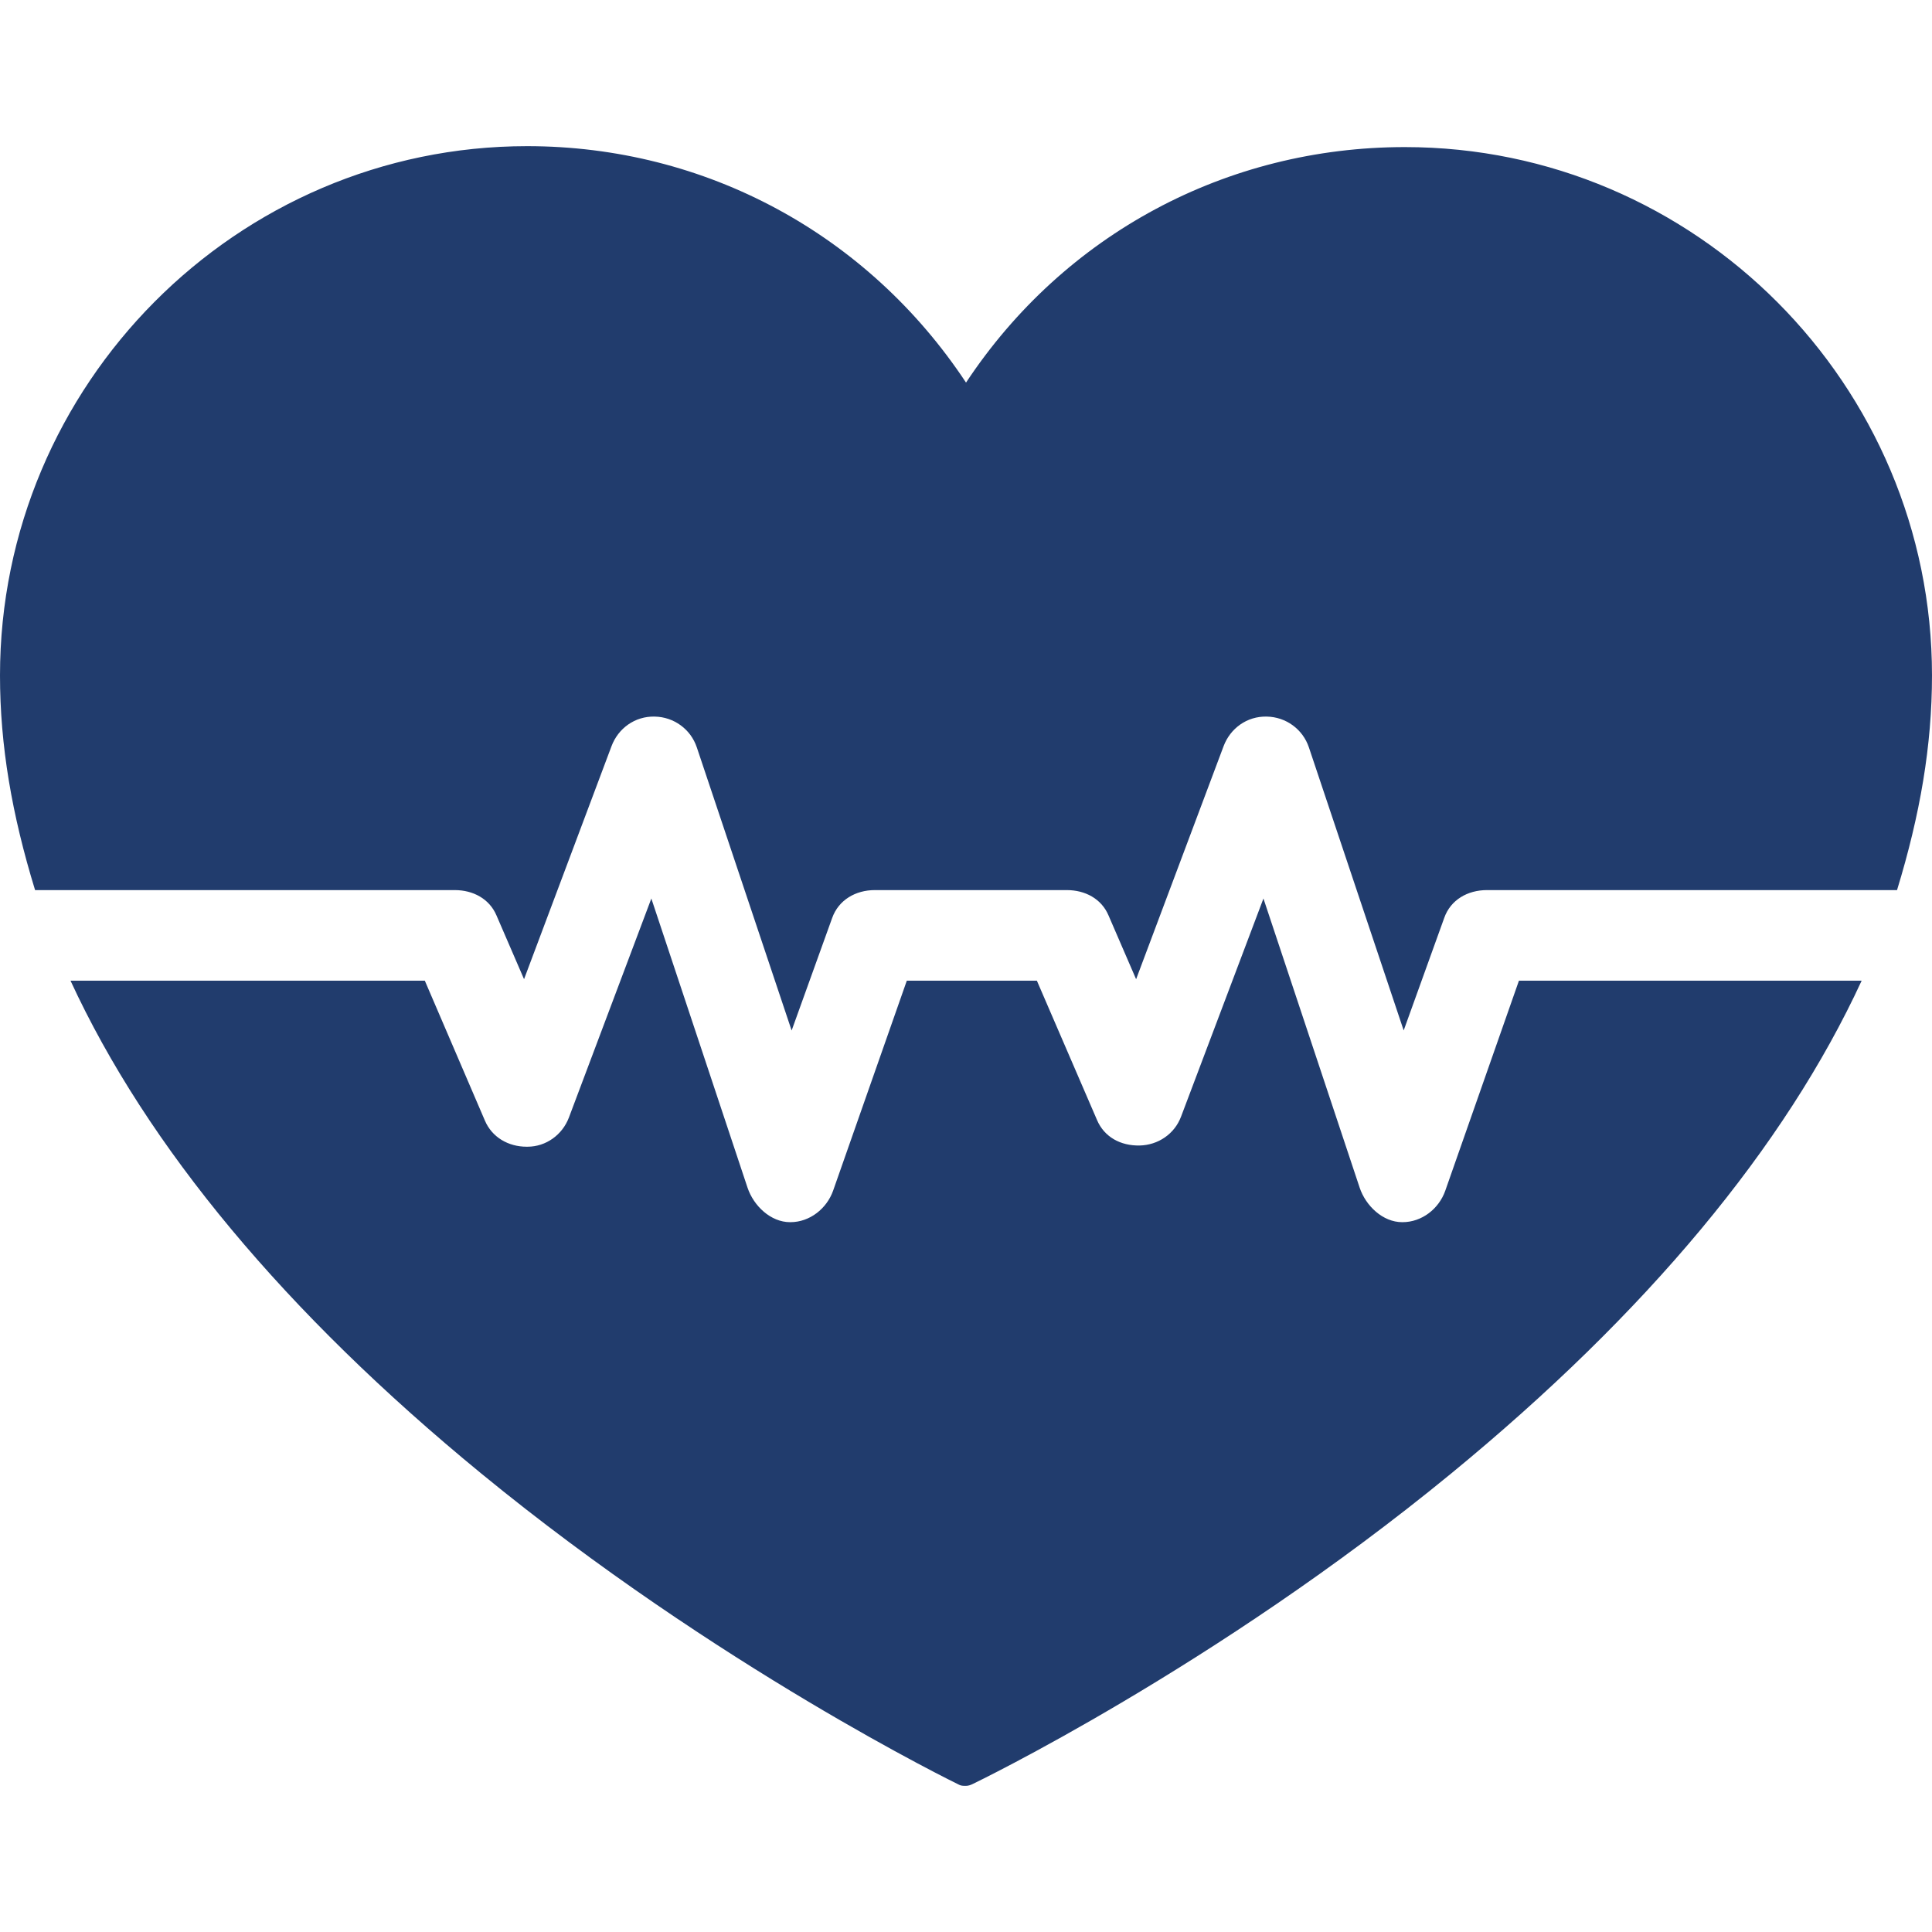
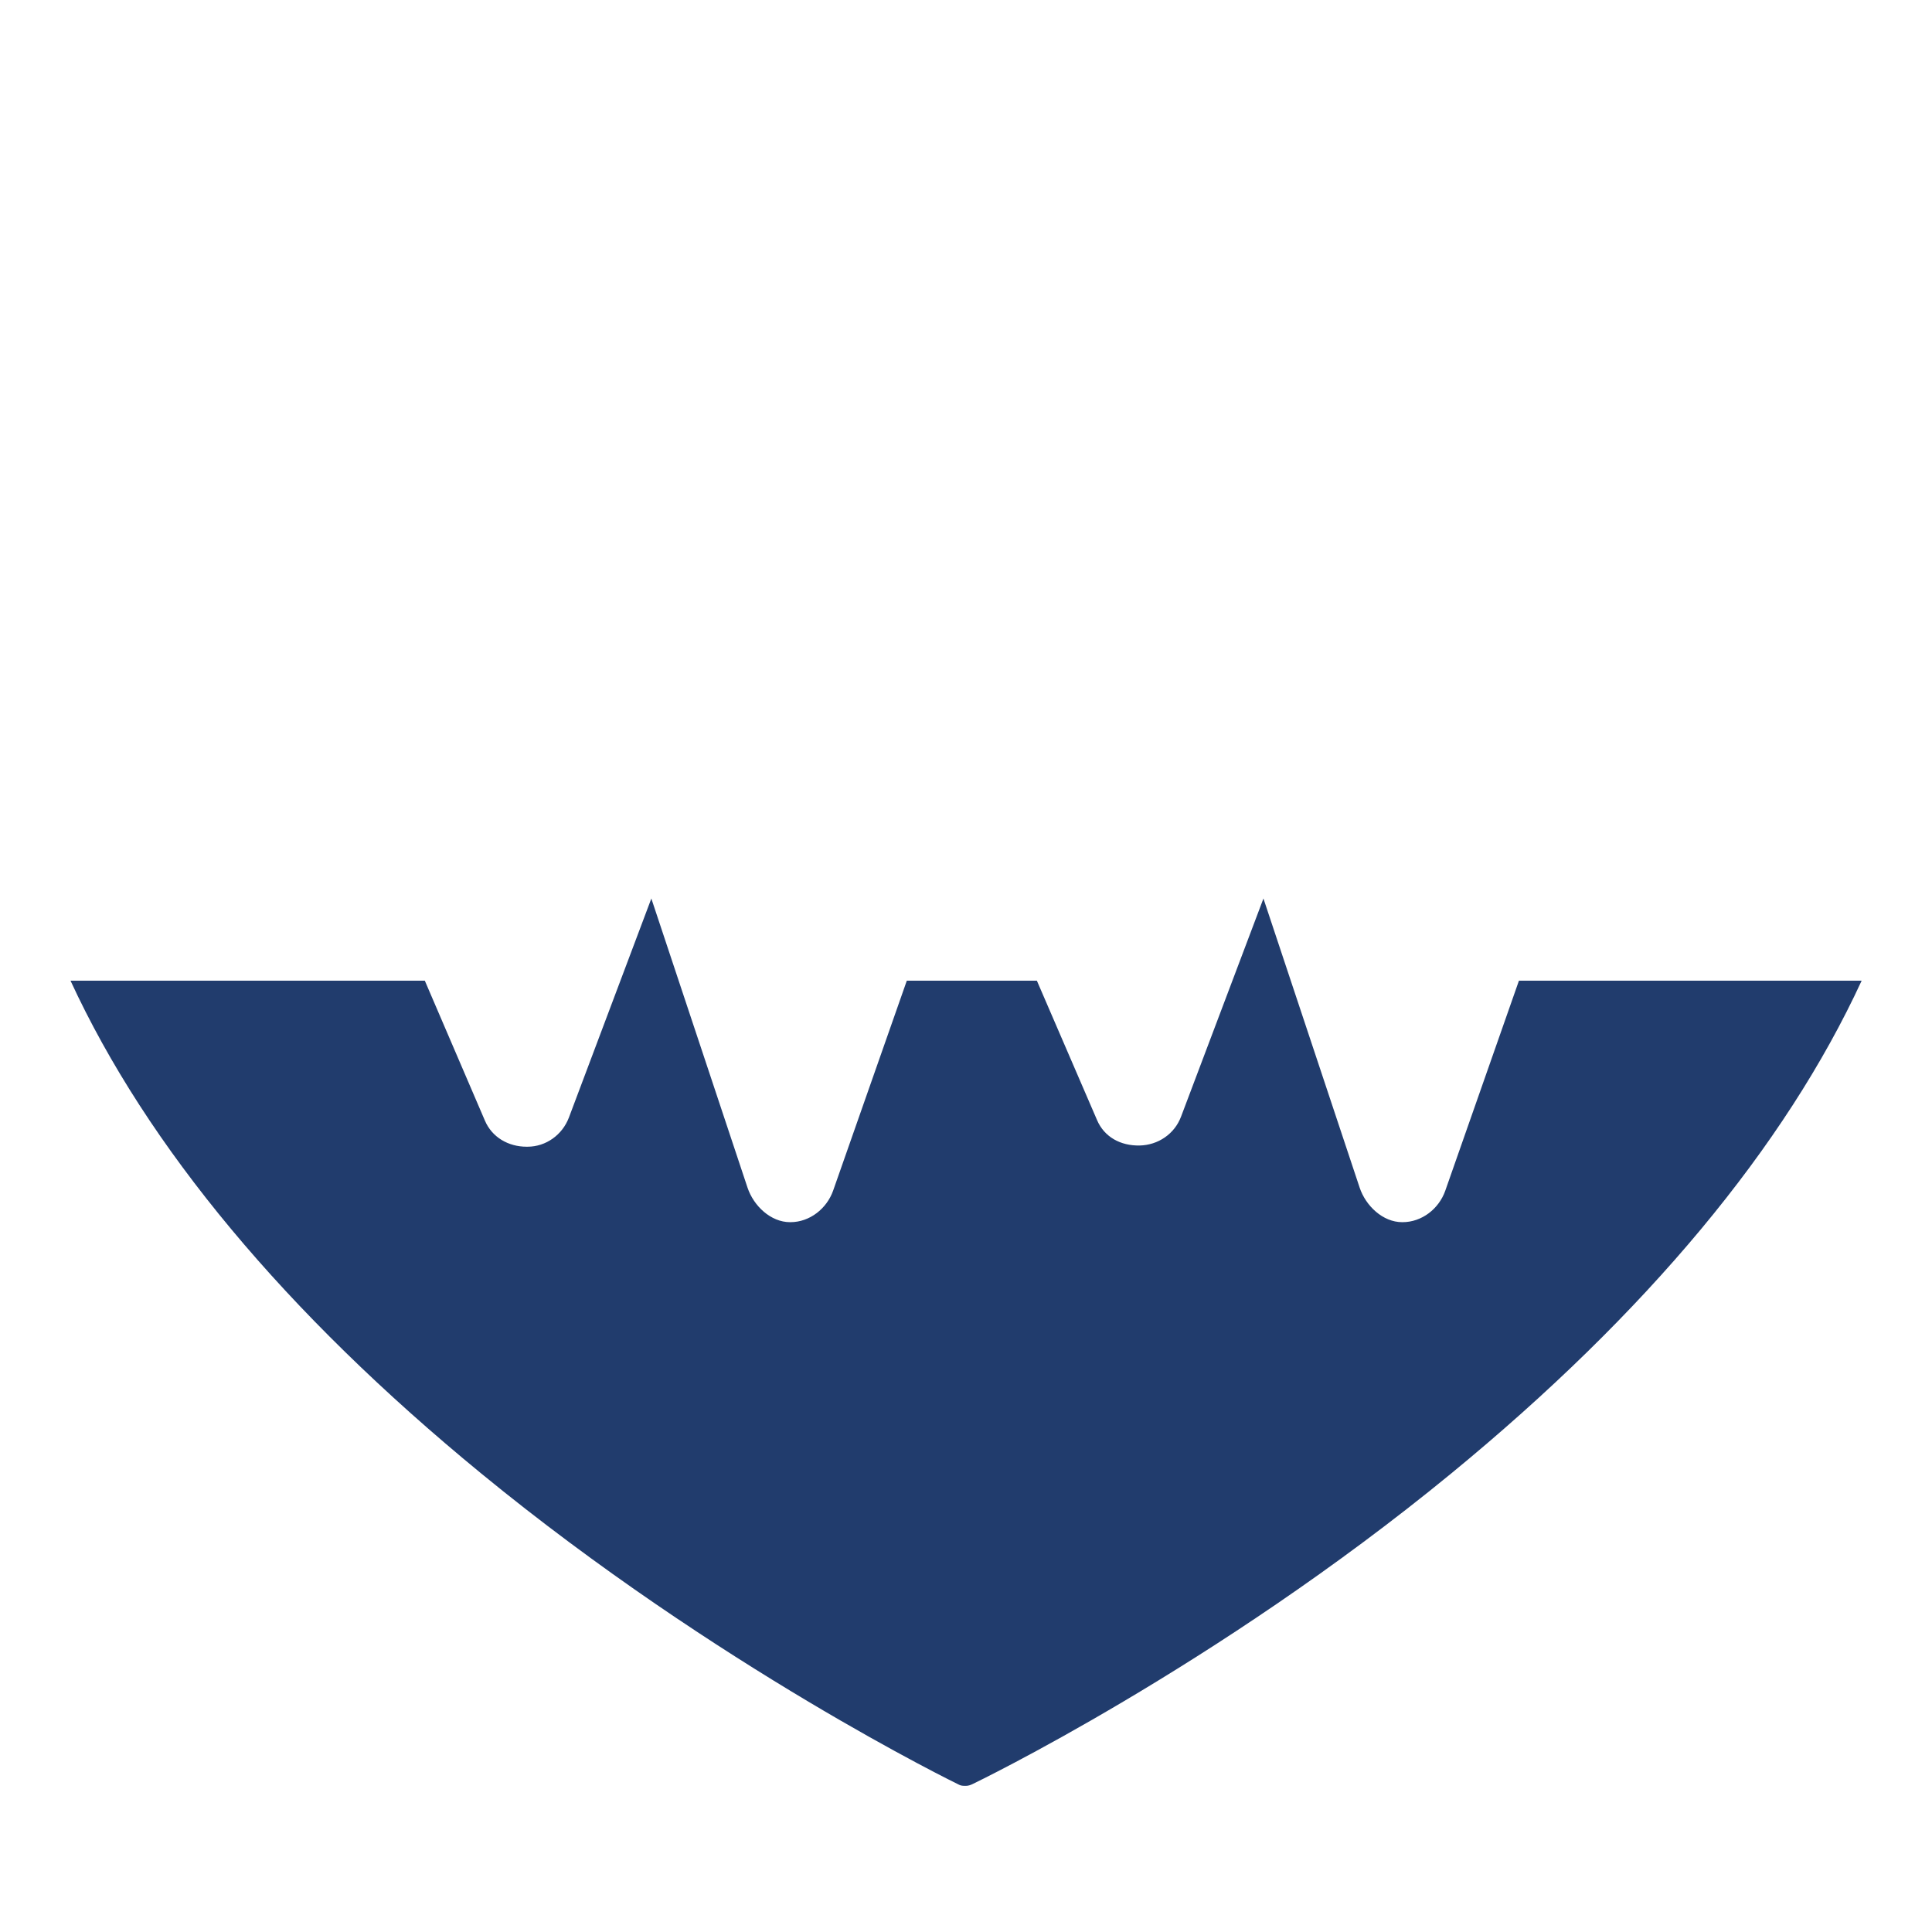
<svg xmlns="http://www.w3.org/2000/svg" version="1.1" id="Layer_1" x="0px" y="0px" viewBox="0 0 500.004 500.004" style="enable-background:new 0 0 500.004 500.004;" xml:space="preserve" width="512px" height="512px">
  <g>
    <g>
-       <path d="M363.584,38.066c-46.176,0-88.18,22.564-113.576,60.948c-25.396-38.388-67.4-61.188-113.58-61.188    C61.2,37.83,0,99.574,0,174.798c0,18.164,3.08,36.032,9.08,55.564h108.624v-0.004c4.696,0,8.94,2.224,10.78,6.544l7.14,16.512    l22.636-60.3c1.744-4.648,6.084-7.788,11.18-7.66c4.956,0.088,9.316,3.256,10.892,7.956l24.544,73.288l10.484-29.108    c1.656-4.684,6.08-7.232,11.048-7.232h49.696c4.7,0,8.94,2.22,10.776,6.54l7.148,16.524l22.64-60.308    c1.744-4.64,6.072-7.788,11.176-7.66c4.956,0.088,9.316,3.256,10.896,7.956l24.536,73.268l10.496-29.128    c1.648-4.692,6.08-7.192,11.048-7.192h106.136c5.98-19.532,9.048-37.416,9.048-55.552    C500.004,99.578,438.808,38.066,363.584,38.066z" fill="#213c6d" />
-     </g>
+       </g>
  </g>
  <g>
    <g>
      <path d="M393.104,253.798l-19.072,54.376c-1.652,4.692-6.084,8.124-11.048,8.124c-0.032,0-0.064,0-0.096,0    c-4.996,0-9.424-4.2-11.008-8.932l-24.9-74.828l-21.324,56.452c-1.688,4.48-5.932,7.364-10.716,7.468    c-4.944,0.096-9.152-2.196-11.028-6.596l-15.568-36.064h-33.66l-19.068,54.336c-1.656,4.684-6.084,8.164-11.048,8.164    c-0.028,0-0.064,0-0.096,0c-5,0-9.424-4.2-11.012-8.932l-24.892-74.828l-21.328,56.668c-1.688,4.48-5.932,7.564-10.716,7.564    c-0.084,0-0.168,0-0.248,0c-4.692,0-8.936-2.42-10.78-6.752l-15.552-36.216H18.248c19.836,42.964,55.608,85.948,106.228,127.484    c61.172,50.192,123.196,80.348,123.82,80.652c0.536,0.256,1.124,0.24,1.708,0.24c0.584,0,1.172-0.2,1.708-0.464    c0.62-0.3,62.648-30.148,123.816-80.34c50.656-41.568,86.444-84.604,106.272-127.576H393.104z" fill="#213c6d" />
    </g>
  </g>
  <g>
</g>
  <g>
</g>
  <g>
</g>
  <g>
</g>
  <g>
</g>
  <g>
</g>
  <g>
</g>
  <g>
</g>
  <g>
</g>
  <g>
</g>
  <g>
</g>
  <g>
</g>
  <g>
</g>
  <g>
</g>
  <g>
</g>
</svg>